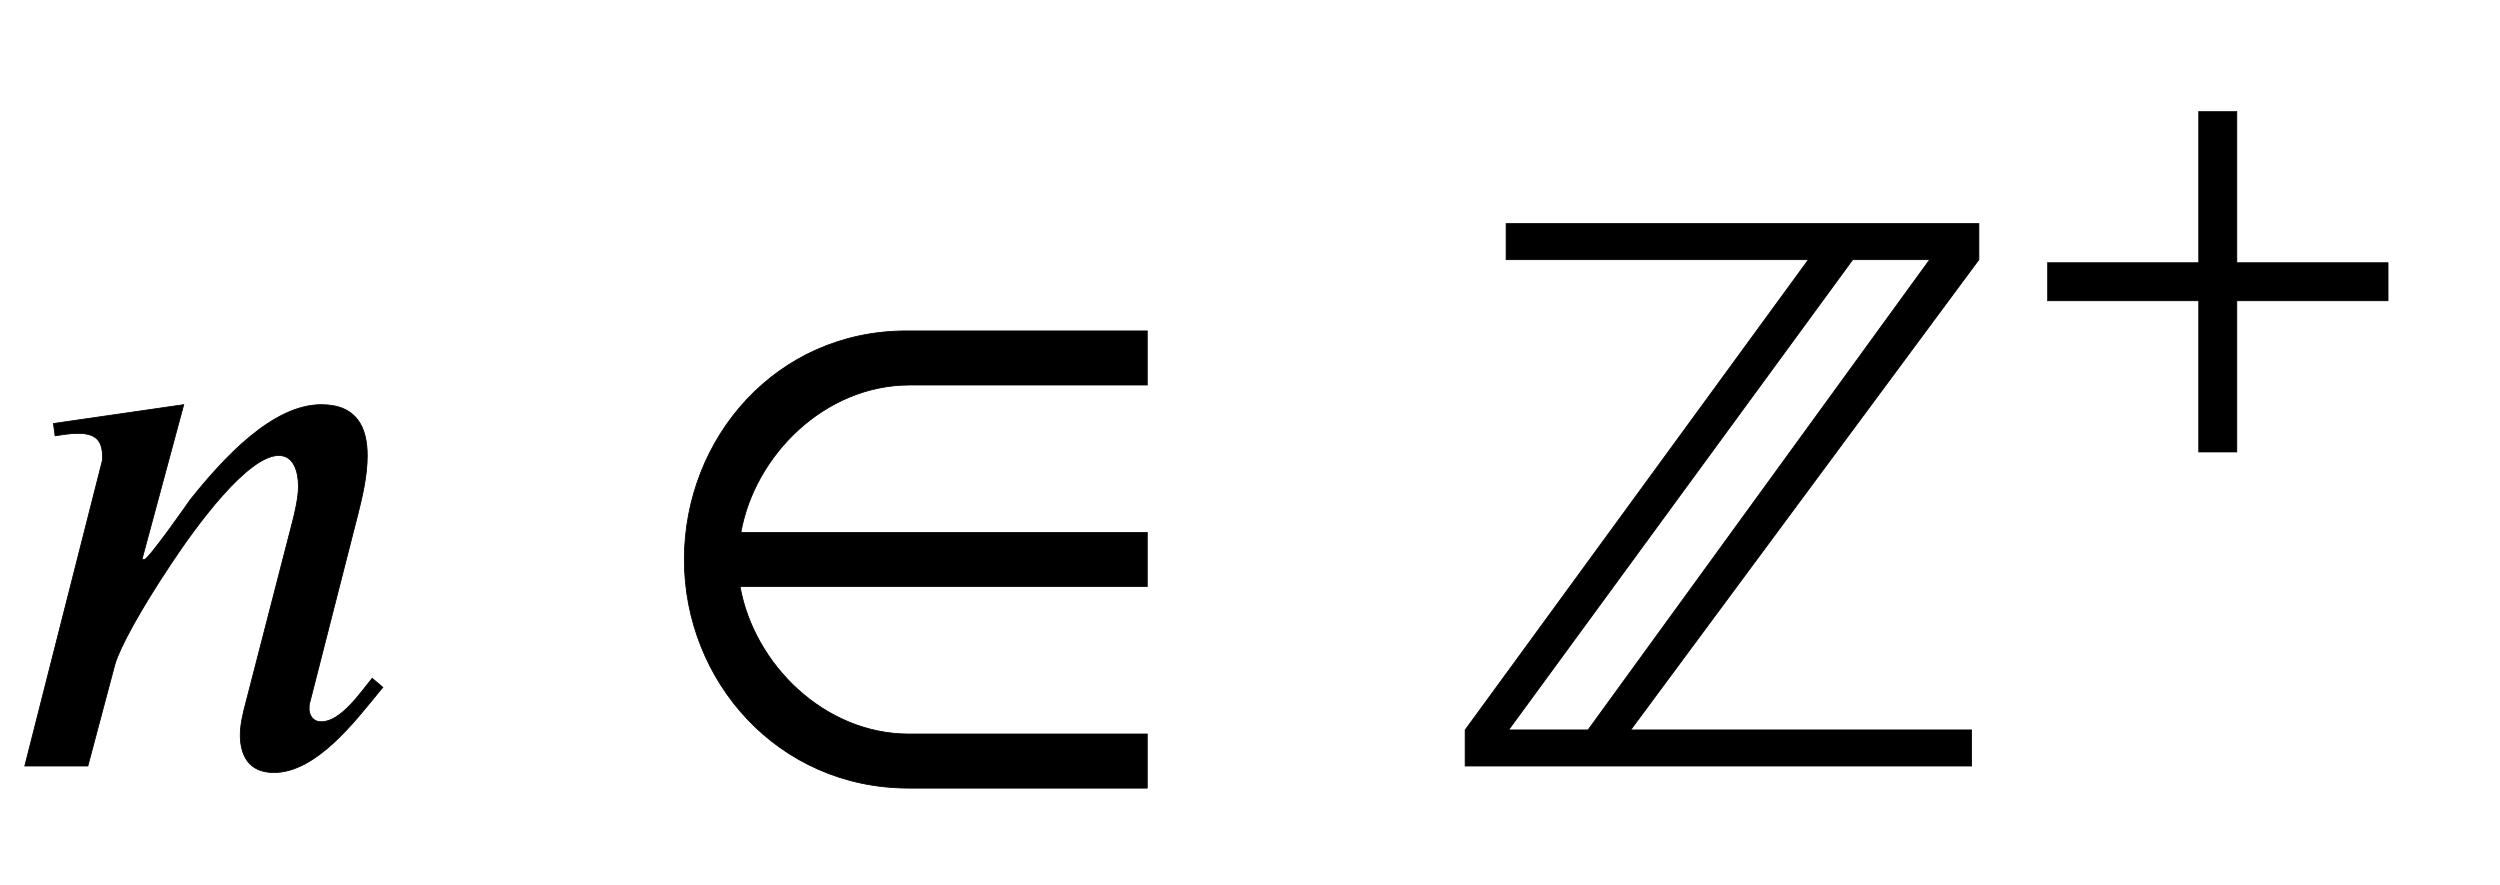
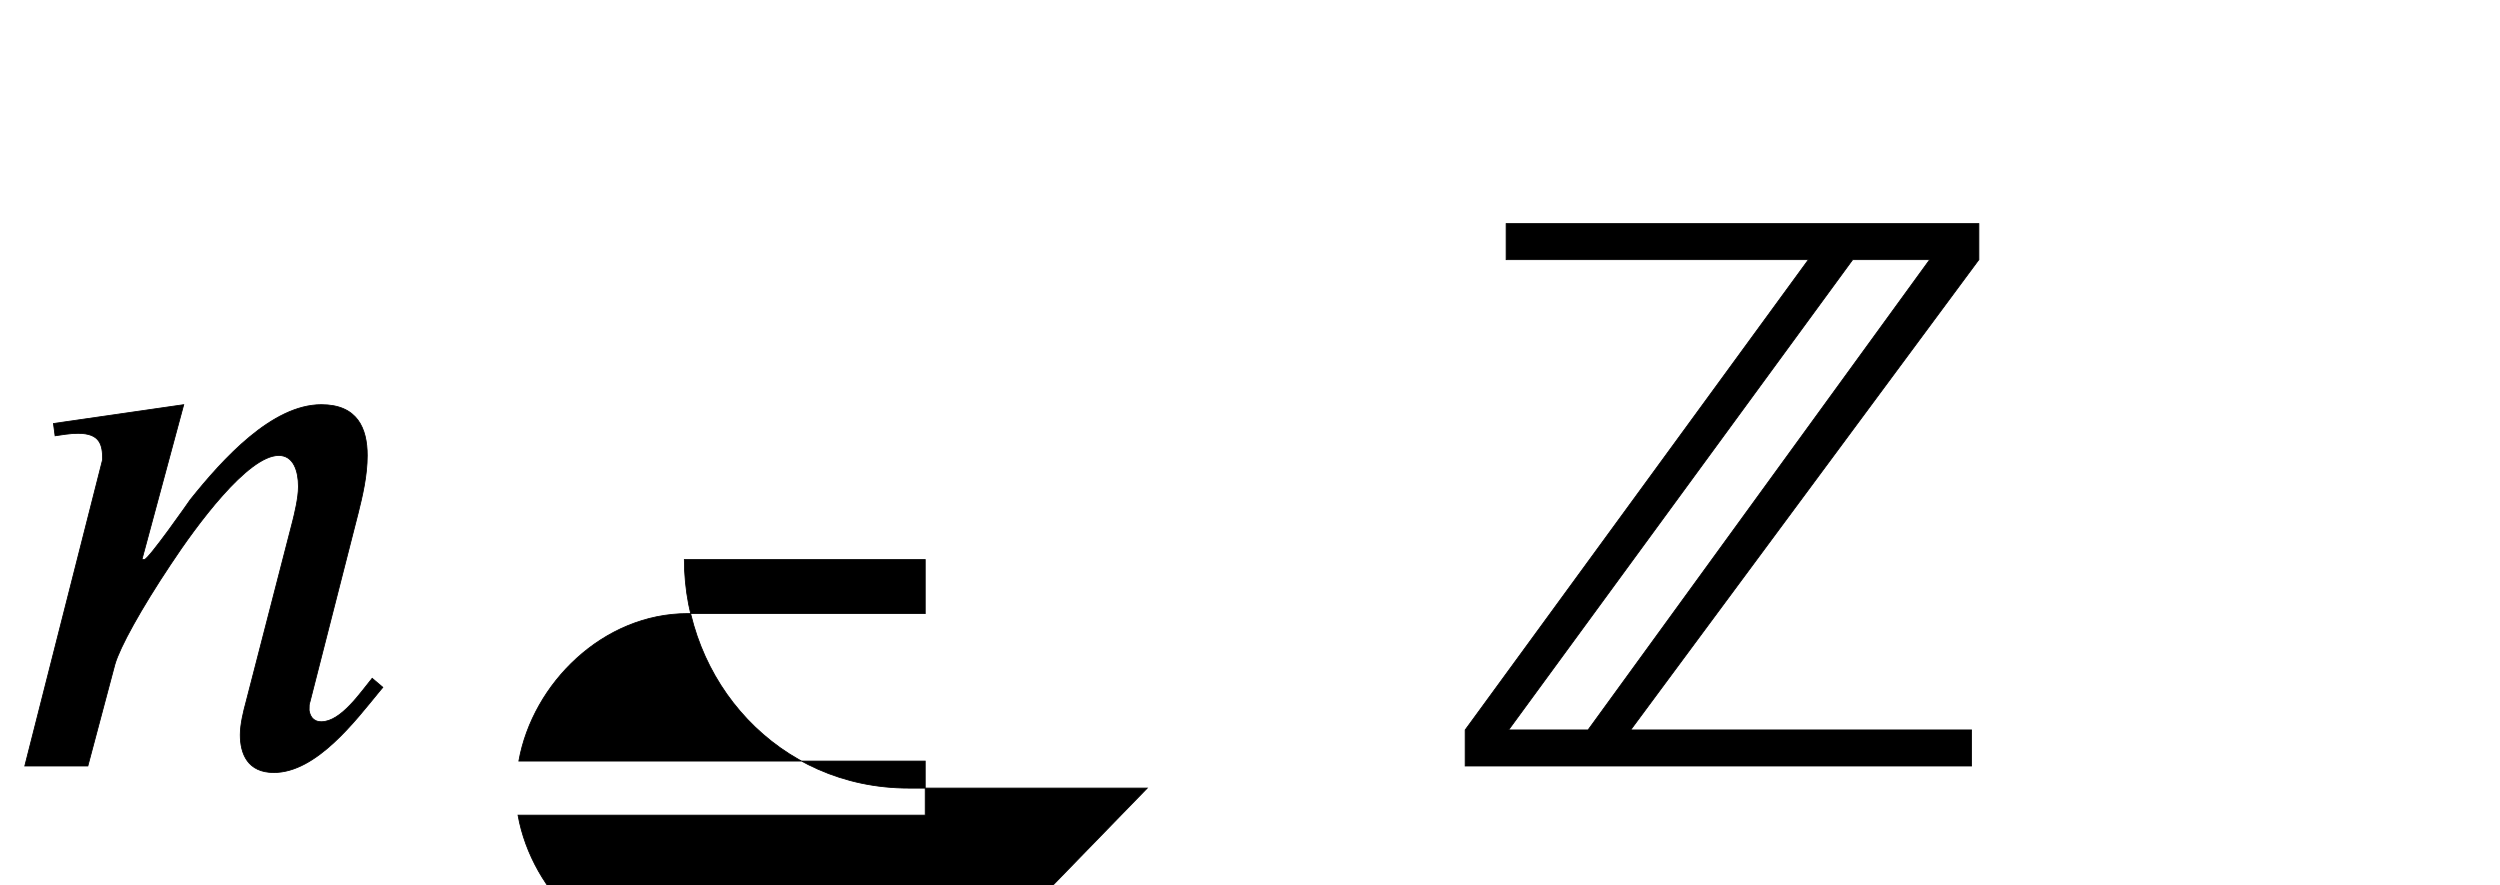
<svg xmlns="http://www.w3.org/2000/svg" xmlns:xlink="http://www.w3.org/1999/xlink" width="7.086ex" height="2.509ex" style="font-size: 16px; vertical-align: -0.338ex;" viewBox="0 -934.9 3050.8 1080.4" role="img" focusable="false">
  <defs>
    <path stroke-width="1" id="E1-STIXWEBNORMALI-1D45B" d="M467 96l-5 -6c-28 -34 -76 -98 -128 -98c-32 0 -41 23 -41 46c0 13 4 29 7 40l57 221c2 8 7 28 7 42c0 19 -6 38 -24 38c-38 0 -101 -86 -132 -133c-36 -54 -62 -101 -68 -122l-33 -124h-77l95 374c0 18 -3 32 -30 32c-10 0 -21 -2 -28 -3l-2 15l159 23l-51 -189h3 c5 0 54 70 56 73c40 50 100 116 160 116c44 0 56 -29 56 -62c0 -25 -6 -50 -11 -70l-59 -231c-1 -2 -1 -5 -1 -10c1 -6 4 -14 15 -14c24 0 48 36 62 53Z" />
-     <path stroke-width="1" id="E1-STIXWEBMAIN-2208" d="M625 -27h-291c-160 0 -274 131 -274 279s112 279 271 279h294v-66h-290c-103 0 -189 -85 -206 -180h496v-66h-497c17 -95 103 -180 206 -180h291v-66Z" />
+     <path stroke-width="1" id="E1-STIXWEBMAIN-2208" d="M625 -27h-291c-160 0 -274 131 -274 279h294v-66h-290c-103 0 -189 -85 -206 -180h496v-66h-497c17 -95 103 -180 206 -180h291v-66Z" />
    <path stroke-width="1" id="E1-STIXWEBDOUBLESTRUCK-2124" d="M677 618l-425 -574h416v-44h-618v44l419 574h-369v44h577v-44zM617 618h-94l-420 -574h97Z" />
-     <path stroke-width="1" id="E1-STIXWEBMAIN-2B" d="M636 220h-261v-261h-66v261h-261v66h261v261h66v-261h261v-66Z" />
  </defs>
  <g stroke="currentColor" fill="currentColor" stroke-width="0" transform="matrix(1 0 0 -1 0 0)">
    <use xlink:href="#E1-STIXWEBNORMALI-1D45B" x="0" y="0" />
    <use xlink:href="#E1-STIXWEBMAIN-2208" x="775" y="0" />
    <g transform="translate(1738,0)">
      <use xlink:href="#E1-STIXWEBDOUBLESTRUCK-2124" x="0" y="0" />
      <use transform="scale(0.707)" xlink:href="#E1-STIXWEBMAIN-2B" x="1028" y="583" />
    </g>
  </g>
</svg>